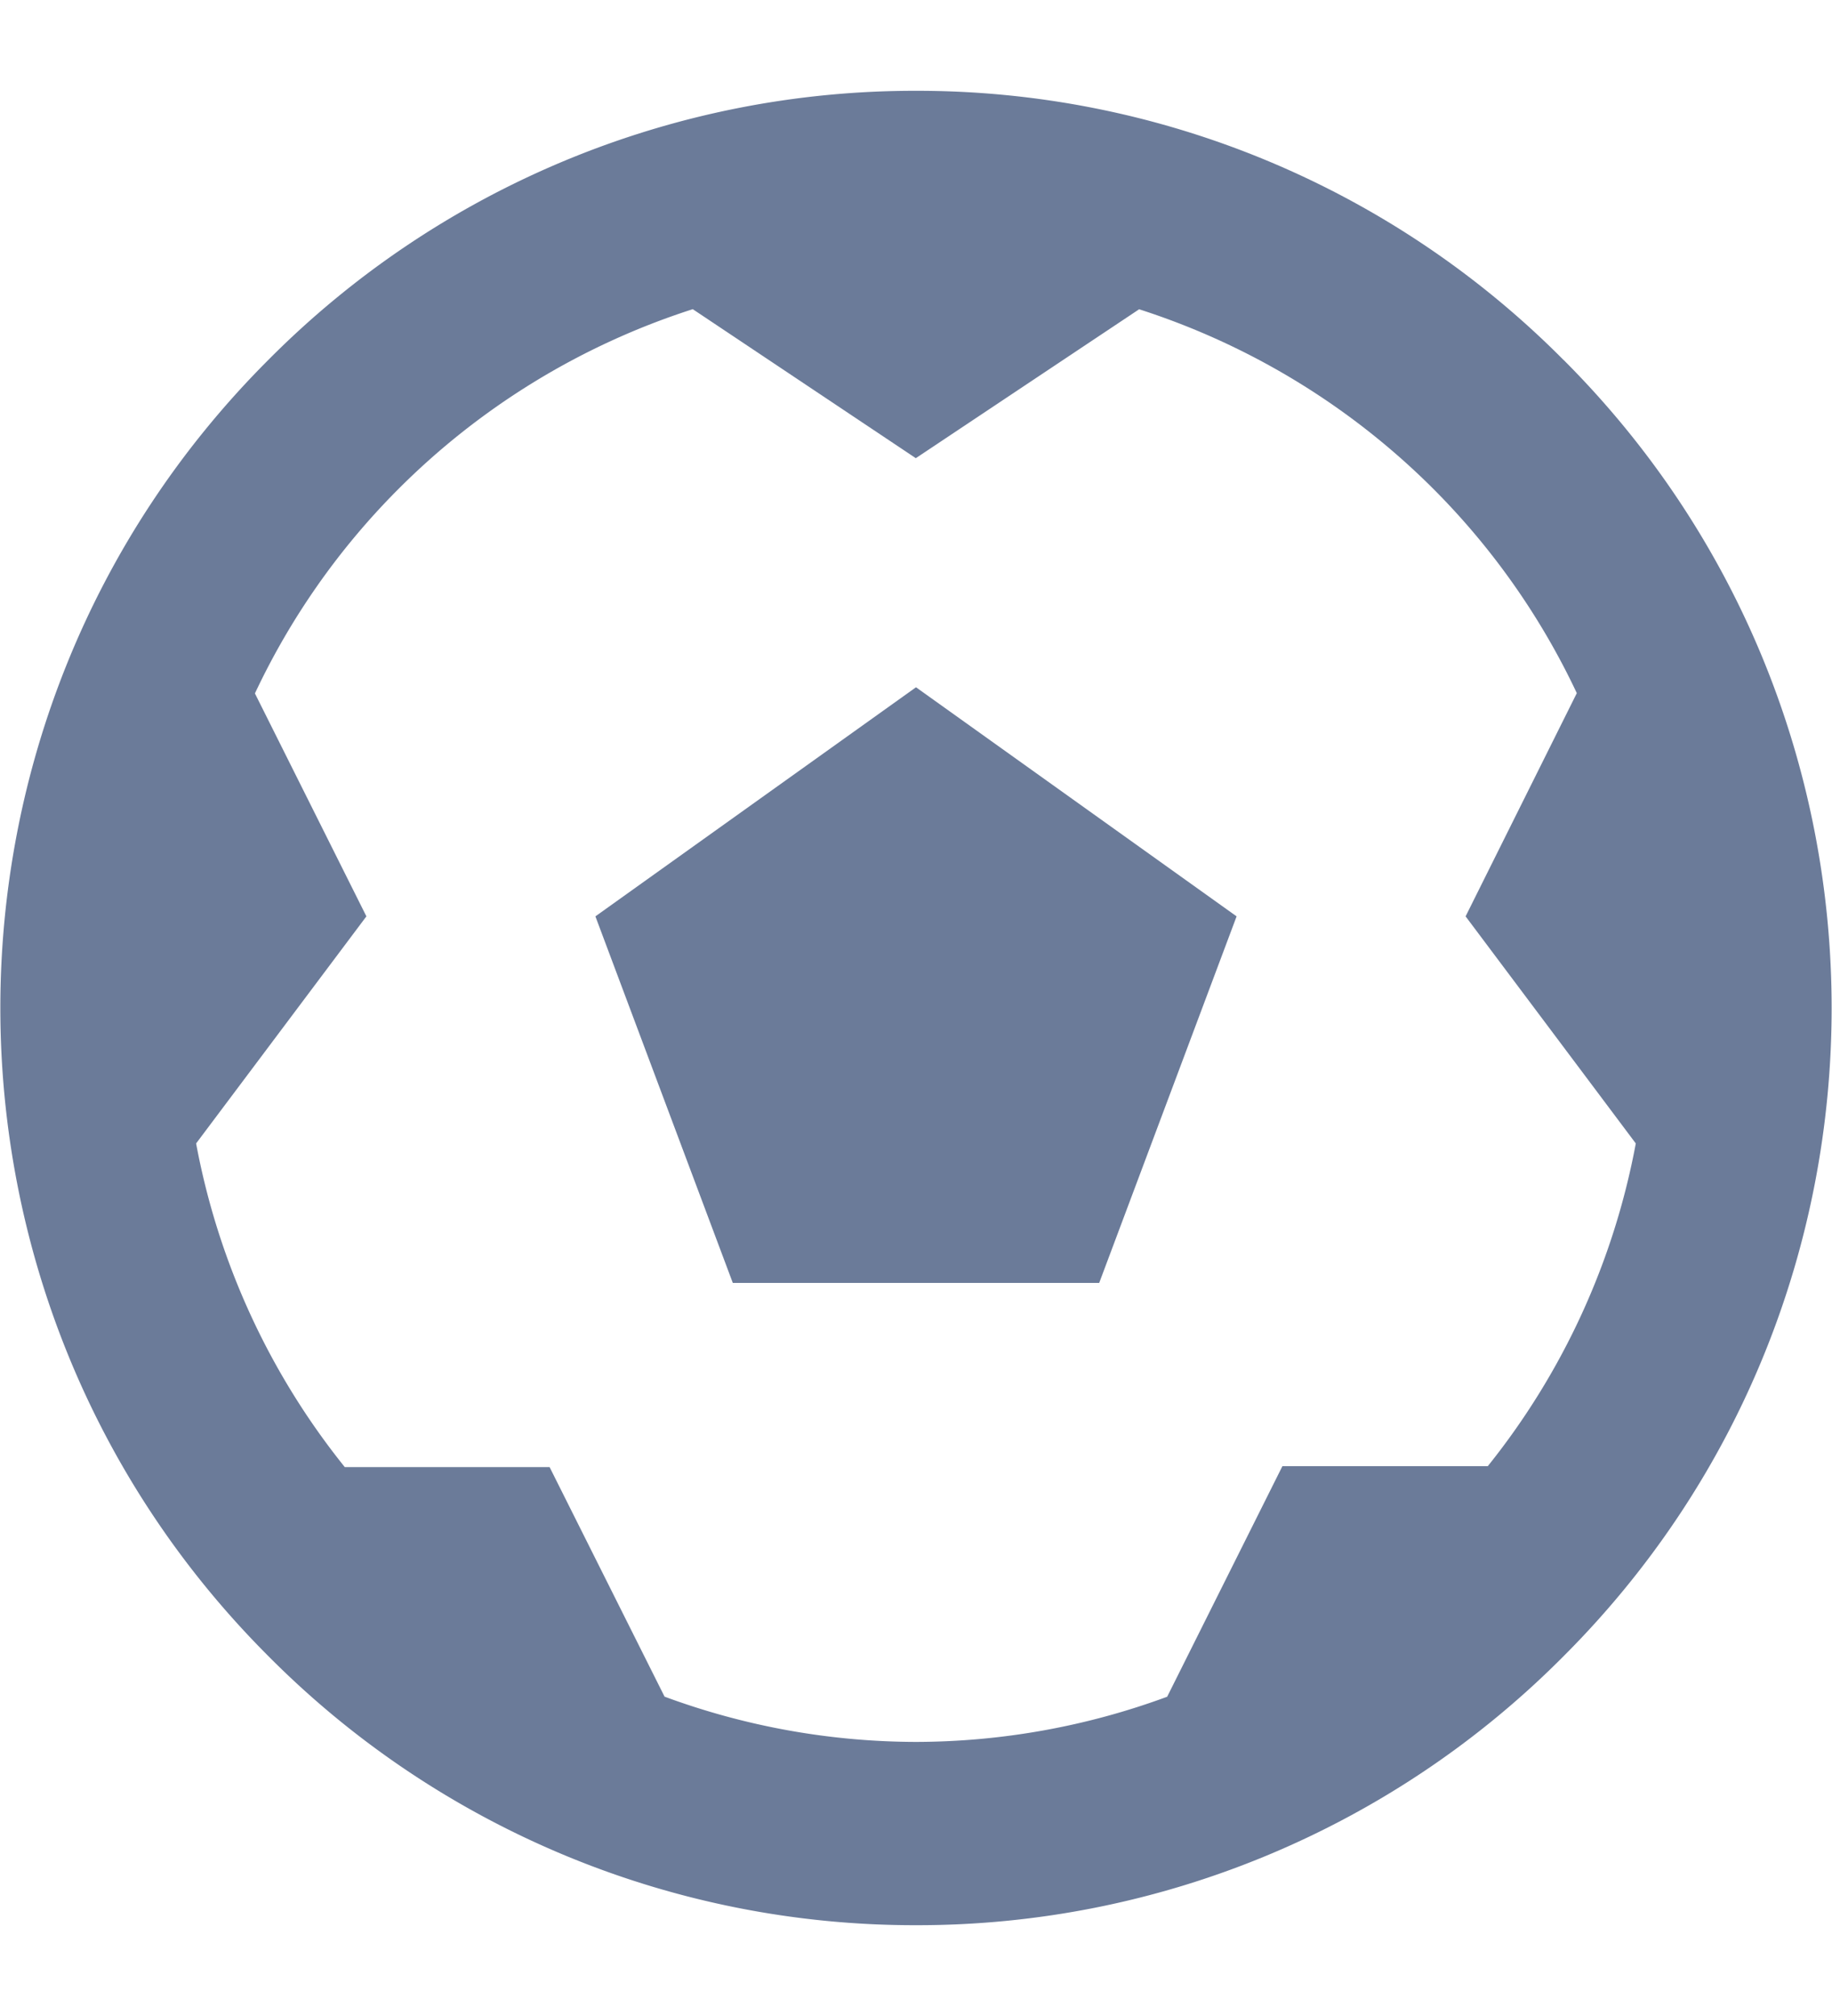
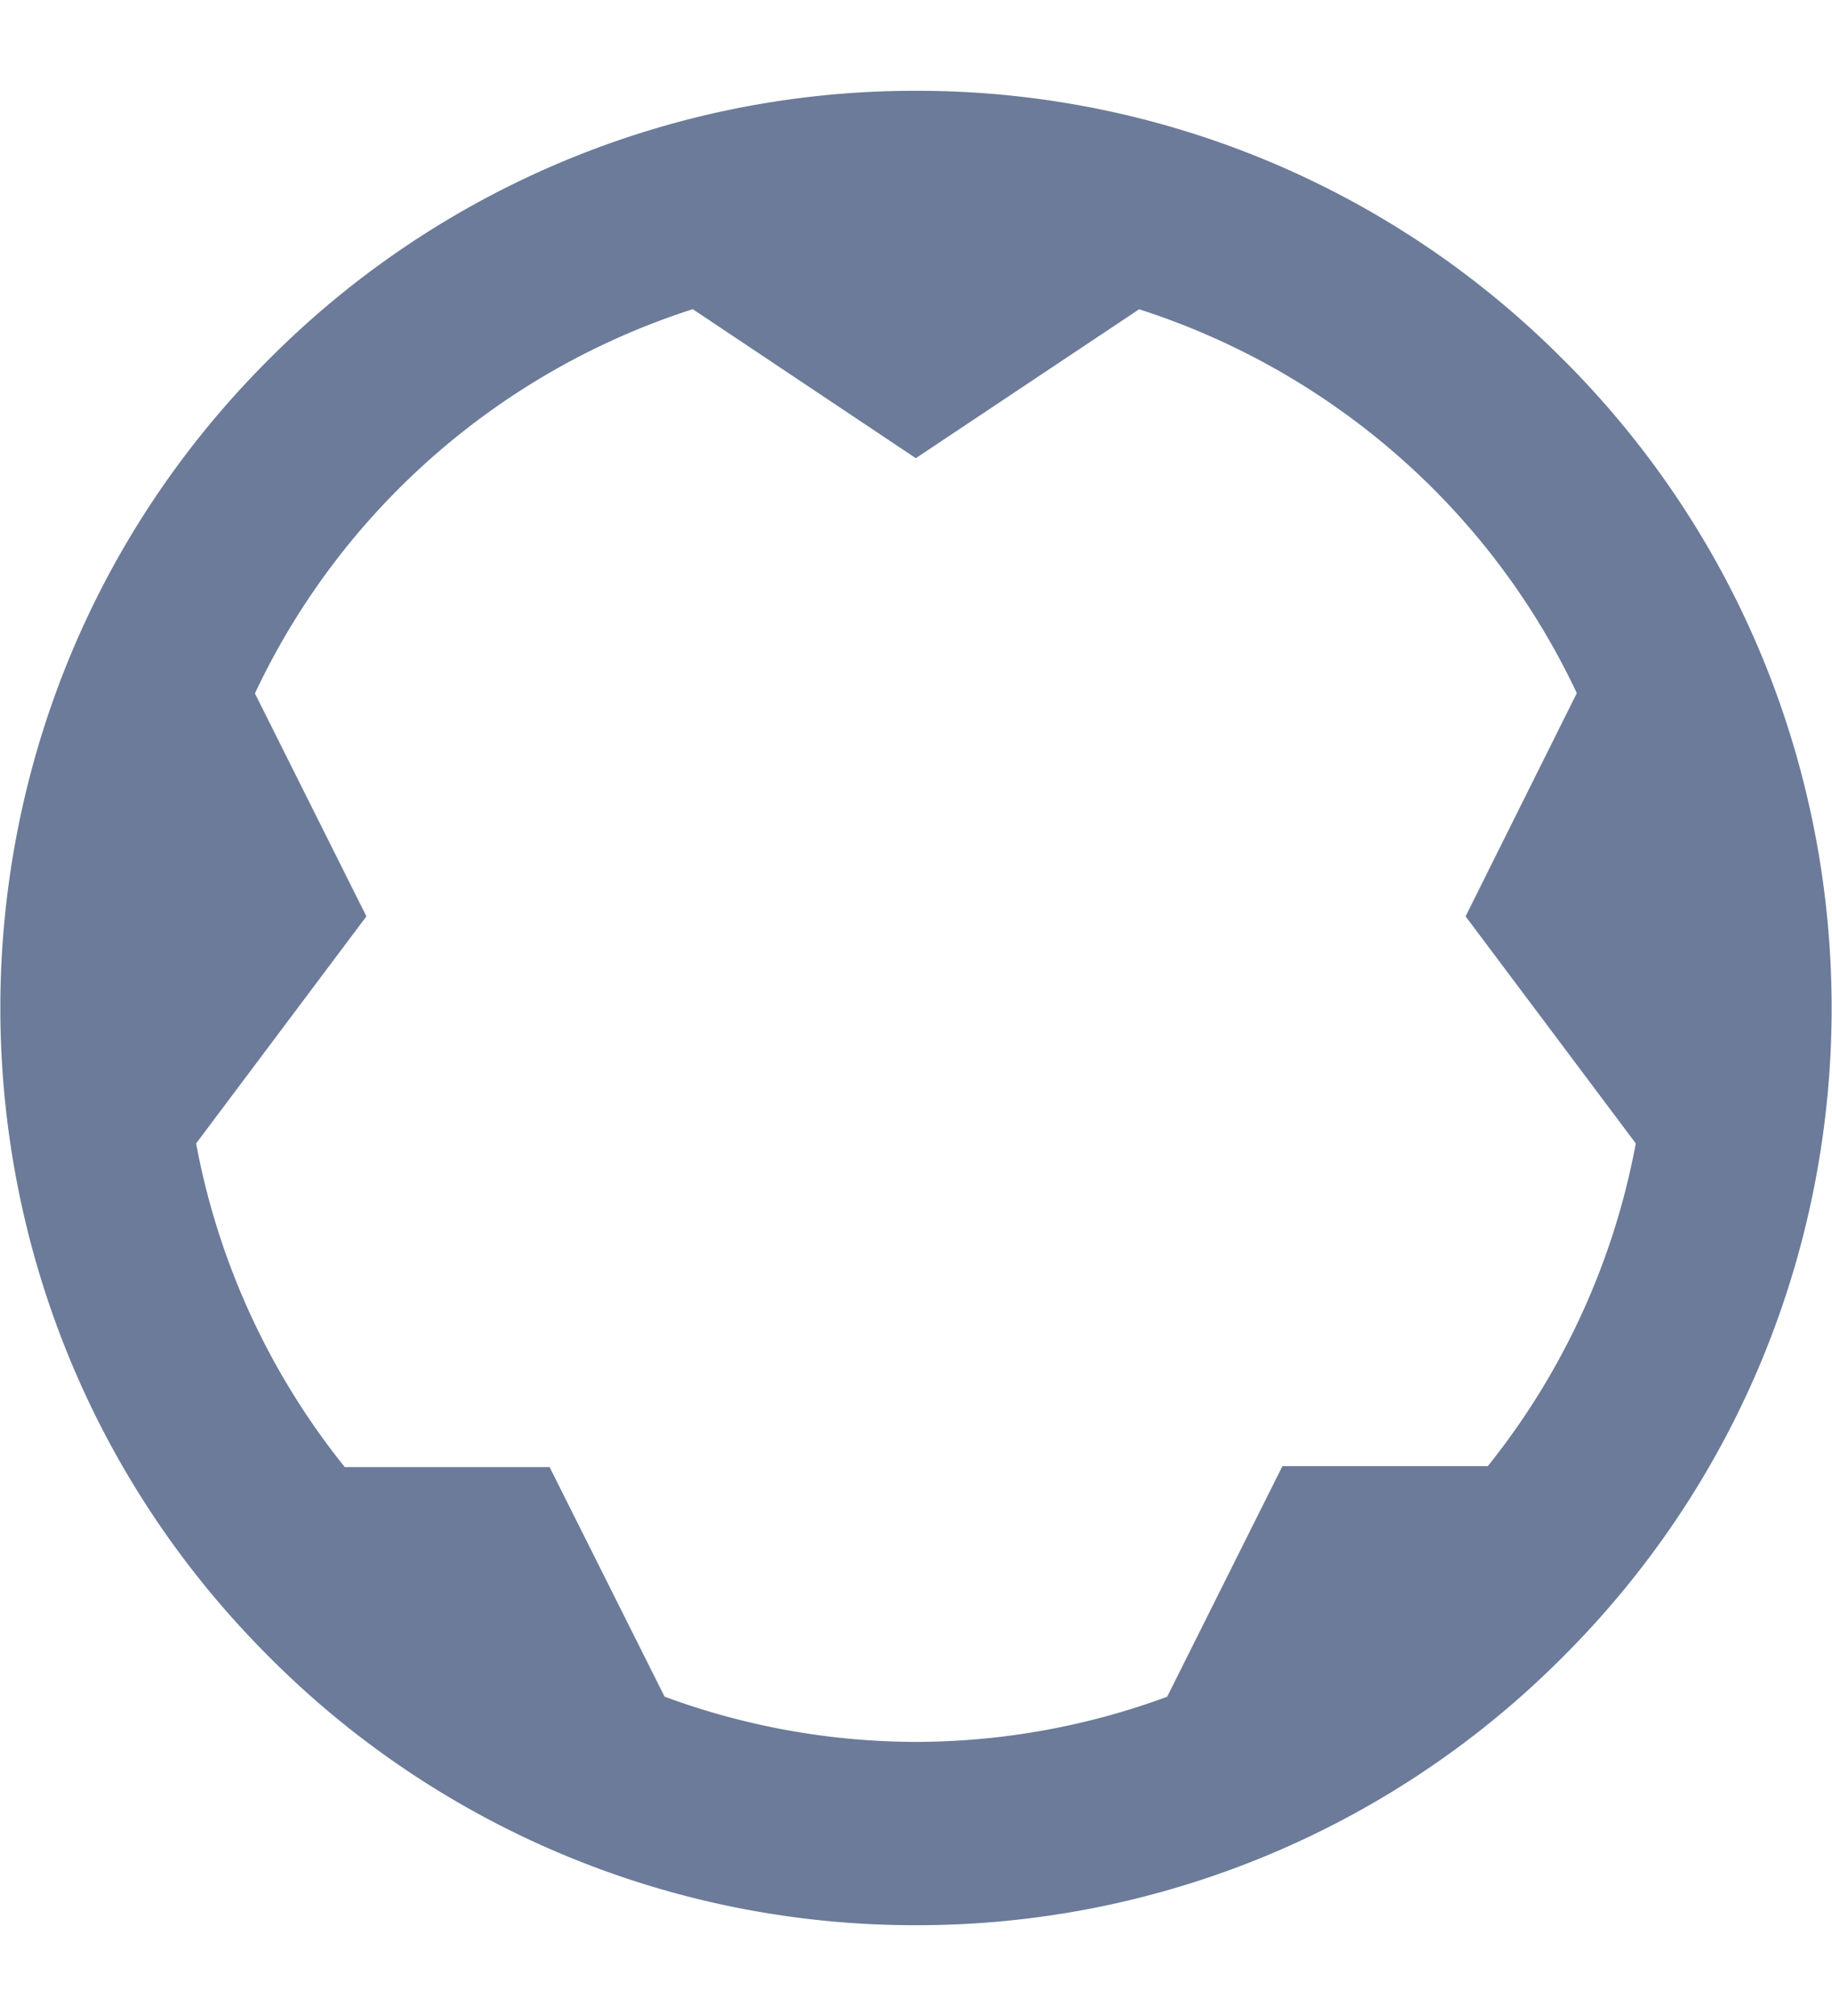
<svg xmlns="http://www.w3.org/2000/svg" width="20" height="22" fill="none">
  <path d="M17.07 3.929A9.936 9.936 0 0010 .991a9.943 9.943 0 00-7.072 2.938c-3.899 3.898-3.899 10.243 0 14.142a9.942 9.942 0 007.073 2.938 9.937 9.937 0 007.07-2.937c3.9-3.898 3.9-10.243 0-14.143zM16.242 16H14l-1.258 2.516a7.957 7.957 0 01-2.74.493 7.96 7.96 0 01-2.747-.494L6 16.01H3.764a7.96 7.96 0 01-1.623-3.532L4 10 2.783 7.567a7.936 7.936 0 011.56-2.224 7.994 7.994 0 013.22-1.969L9.998 5l2.438-1.625a8.01 8.01 0 013.22 1.968 7.94 7.94 0 011.558 2.221L16 10l1.858 2.478A7.954 7.954 0 0116.242 16z" fill="#6B7B99" />
-   <path d="M6.5 10L8 14h4l1.5-4L10 7.5 6.5 10z" fill="#6B7B99" />
</svg>